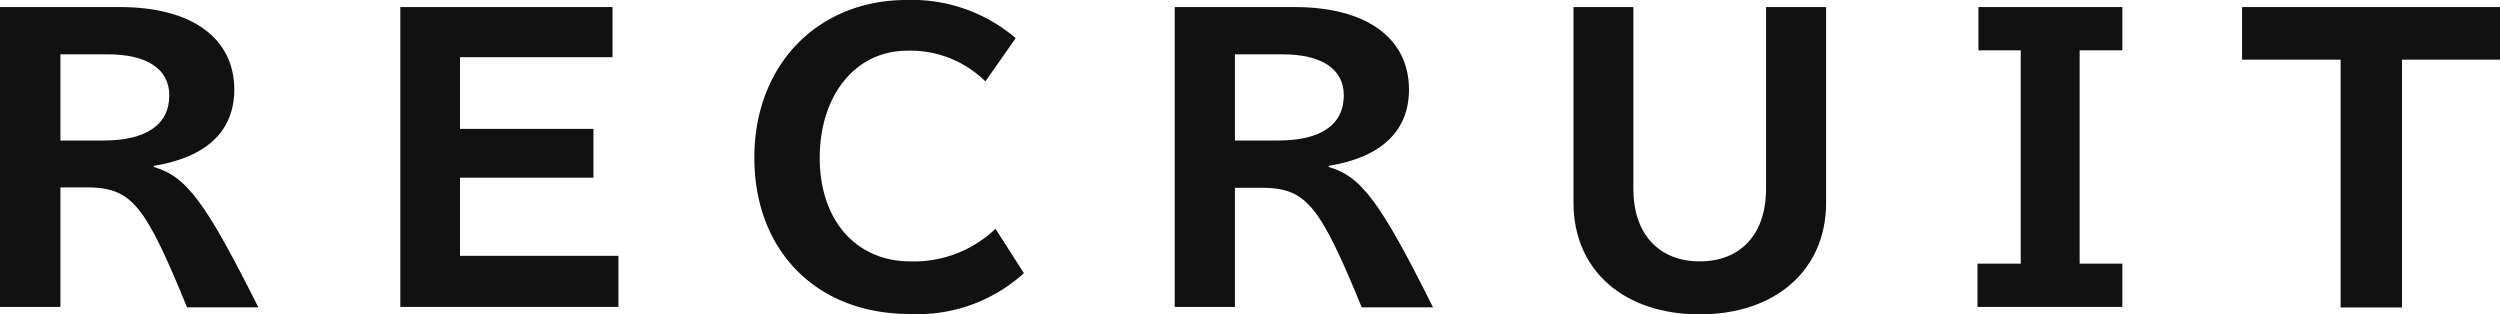
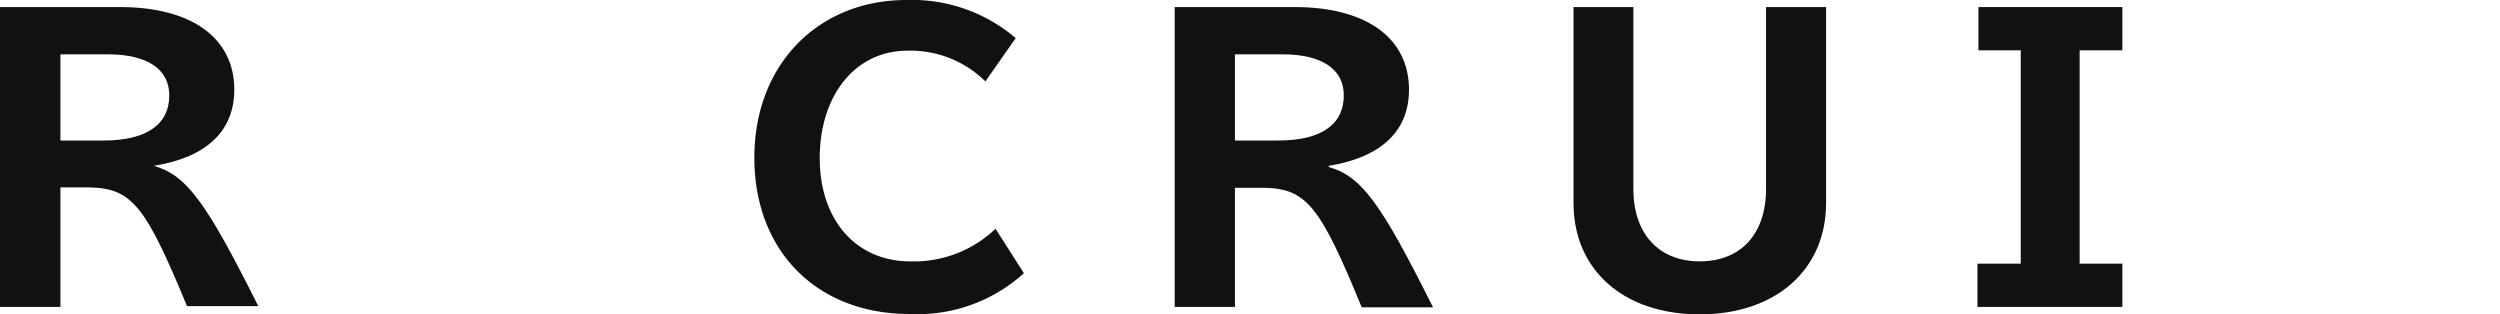
<svg xmlns="http://www.w3.org/2000/svg" viewBox="0 0 131.14 16.49">
  <defs>
    <style>.cls-1{fill:#111;}</style>
  </defs>
  <title>pic17</title>
  <g id="Layer_2" data-name="Layer 2">
    <g id="レイヤー_3" data-name="レイヤー 3">
-       <path class="cls-1" d="M6.29.37c3.77,0,6,1.63,6,4.33,0,2.18-1.46,3.55-4.22,4v.06c1.71.49,2.72,1.85,5.48,7.36H9.81C7.63,10.78,6.92,9.89,4.72,9.83H3.17V16.1H0V.37Zm-3.12,7H5.44c2.23,0,3.44-.83,3.44-2.37,0-1.38-1.17-2.15-3.23-2.15H3.17Z" />
-       <path class="cls-1" d="M32.13.37V3h-8V6.76h7V9.32h-7v4.1h8.31V16.1H21V.37Z" />
+       <path class="cls-1" d="M6.29.37c3.77,0,6,1.63,6,4.33,0,2.18-1.46,3.55-4.22,4c1.71.49,2.72,1.85,5.48,7.36H9.81C7.63,10.78,6.92,9.89,4.72,9.83H3.17V16.1H0V.37Zm-3.12,7H5.44c2.23,0,3.44-.83,3.44-2.37,0-1.38-1.17-2.15-3.23-2.15H3.17Z" />
      <path class="cls-1" d="M53.71,14.33a8.3,8.3,0,0,1-6,2.14c-4.86,0-8.14-3.3-8.14-8.2S42.93,0,47.55,0a8.38,8.38,0,0,1,5.73,2L51.69,4.27a5.6,5.6,0,0,0-4.1-1.61C44.87,2.66,43,5,43,8.29s1.94,5.42,4.74,5.42A6.19,6.19,0,0,0,52.22,12Z" />
      <path class="cls-1" d="M67.91.37c3.77,0,6,1.63,6,4.33,0,2.18-1.46,3.55-4.21,4v.06c1.71.49,2.72,1.85,5.47,7.36H71.43c-2.18-5.32-2.9-6.21-5.09-6.27H64.78V16.1H61.62V.37Zm-3.13,7h2.28c2.23,0,3.43-.83,3.43-2.37,0-1.38-1.16-2.15-3.22-2.15H64.78Z" />
      <path class="cls-1" d="M85.68.37V9.91c0,2.35,1.33,3.8,3.48,3.8s3.48-1.43,3.48-3.8V.37h3.15V10.64c0,3.52-2.65,5.85-6.63,5.85s-6.62-2.31-6.62-5.85V.37Z" />
      <path class="cls-1" d="M111.33.37V2.64h-2.24V13.83h2.24V16.1h-7.6V13.83H106V2.64h-2.22V.37Z" />
-       <path class="cls-1" d="M131.14.37V3.13H126v13h-3.22v-13h-5.17V.37Z" />
    </g>
  </g>
</svg>